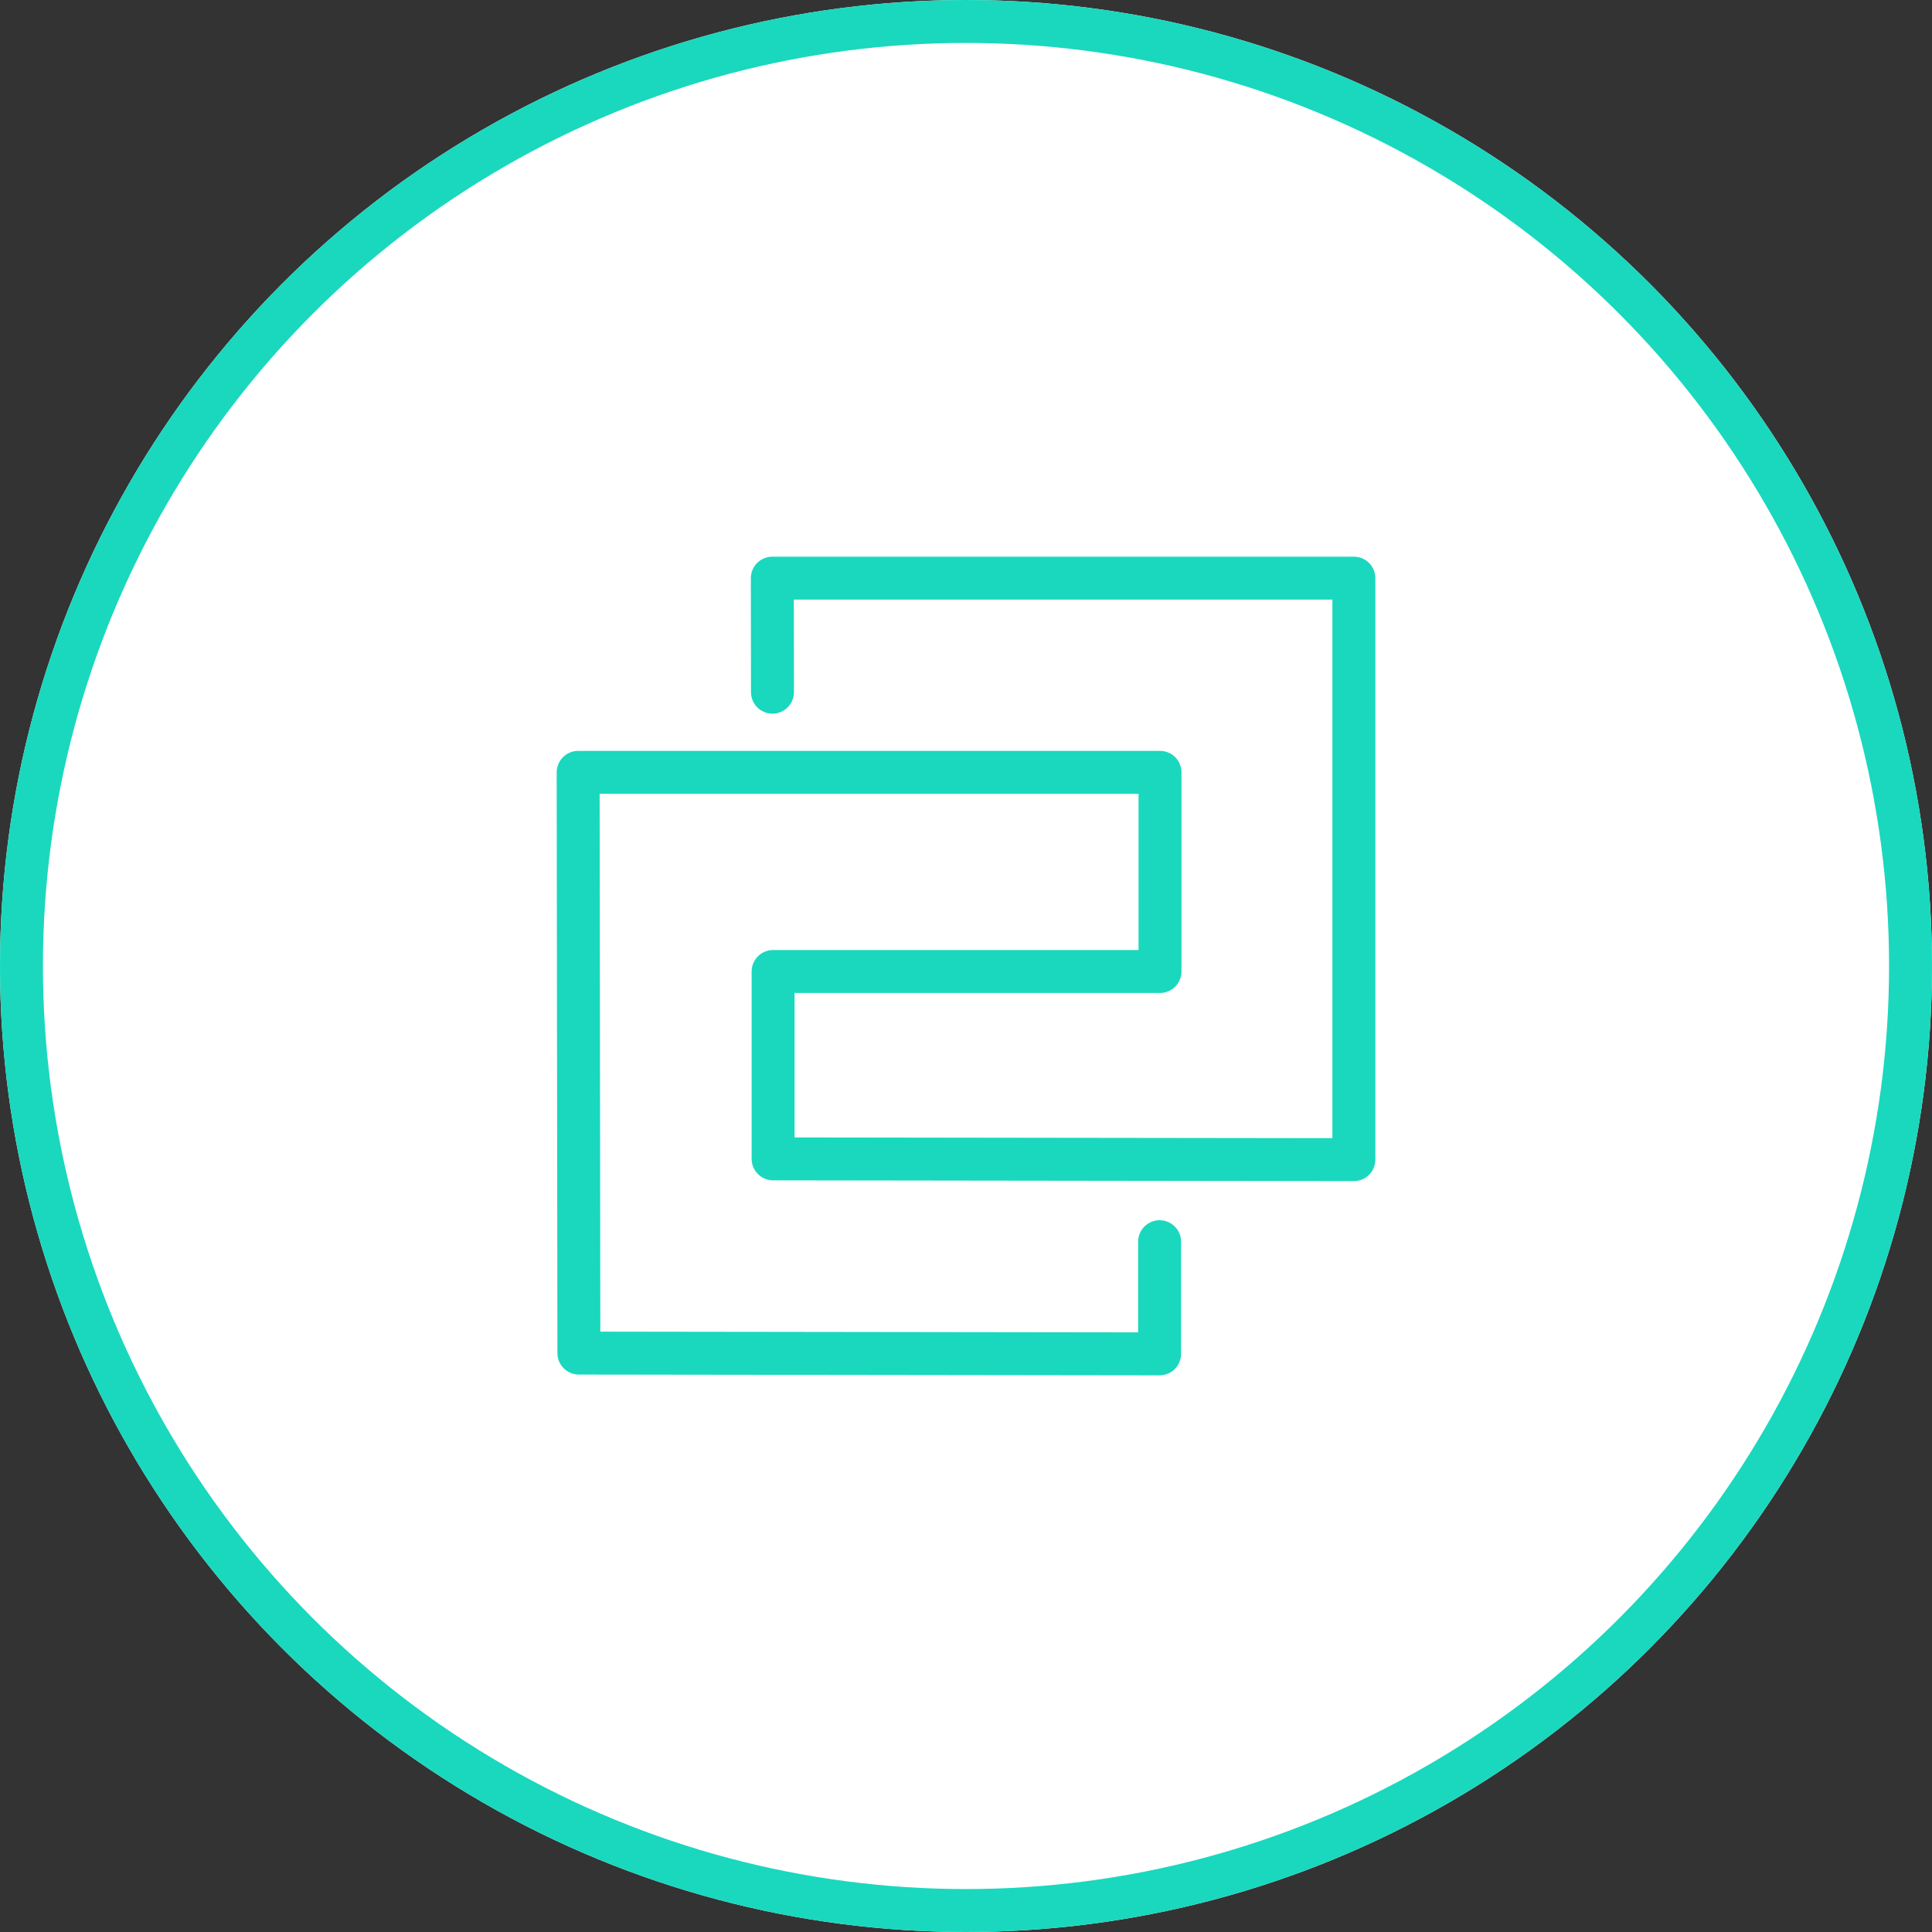
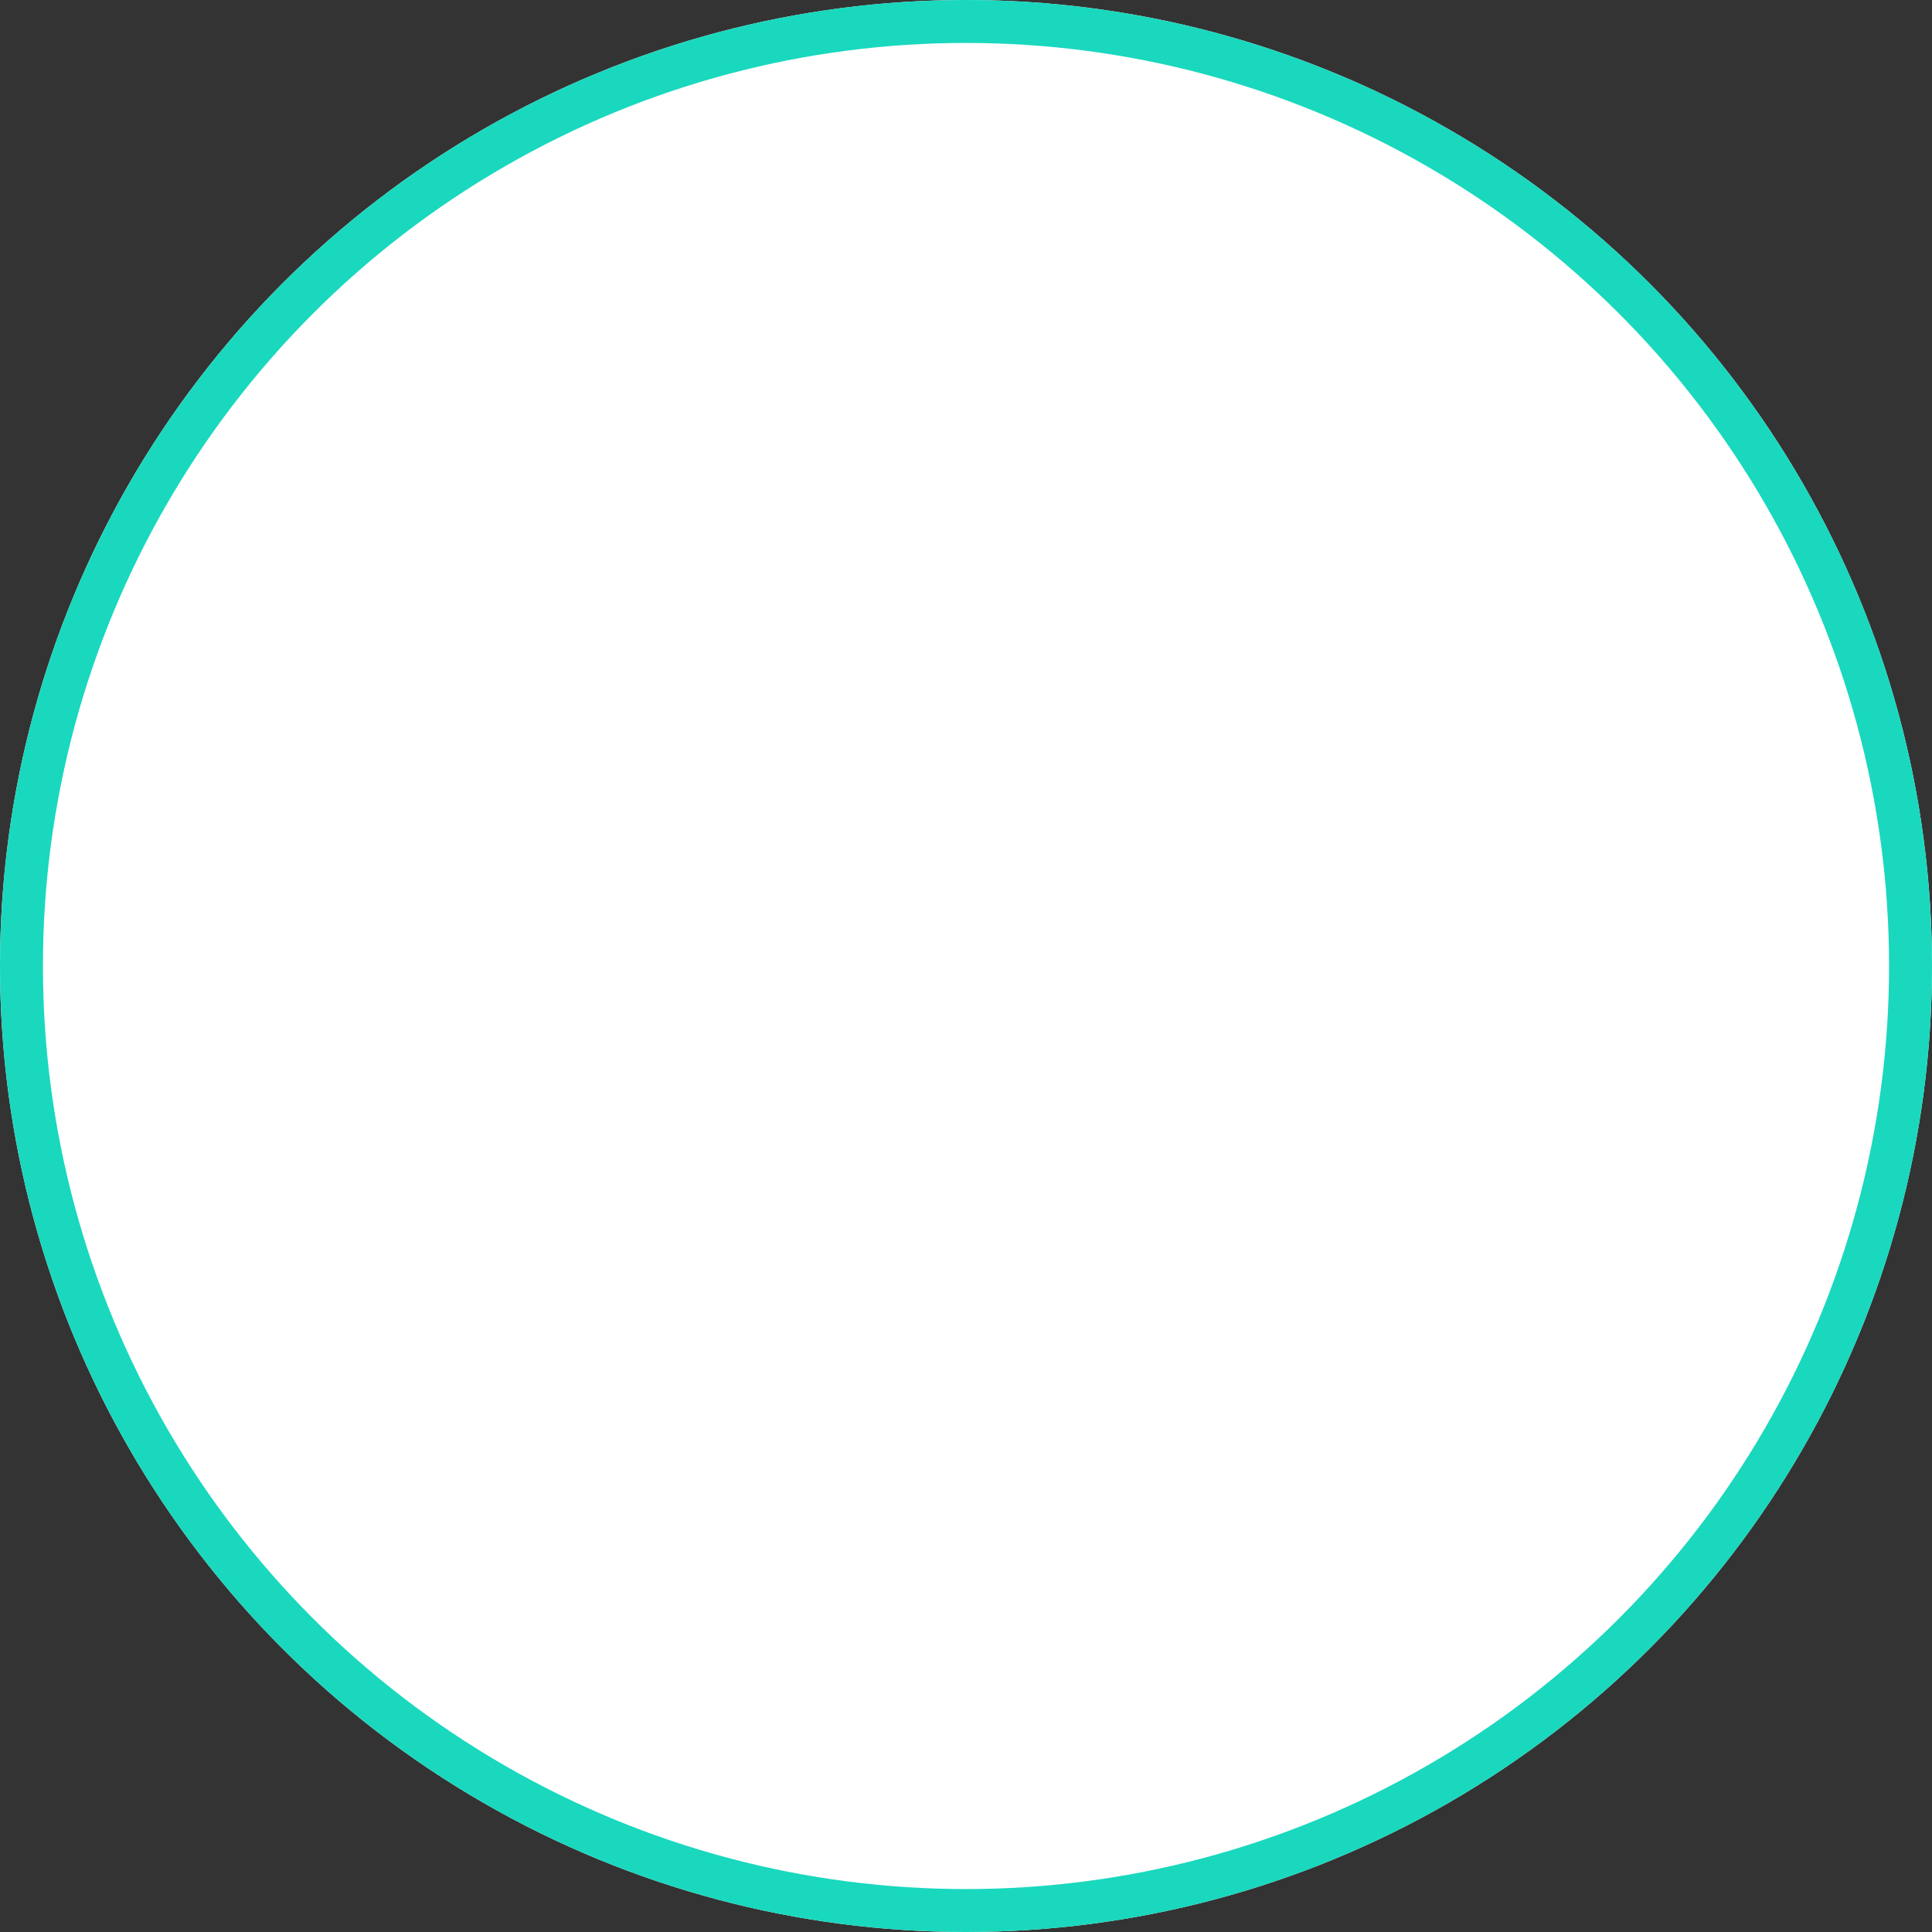
<svg xmlns="http://www.w3.org/2000/svg" width="90" height="90" viewBox="0 0 90 90">
  <rect x="0" y="0" width="90" height="90" fill="#333333" stroke="none" />
  <g id="Group_14023" data-name="Group 14023" transform="translate(-53 -436)">
    <g id="Component_8_26" data-name="Component 8 – 26" transform="translate(53 436)">
      <g id="Ellipse_2006" data-name="Ellipse 2006" fill="#fff" stroke="#19d8be" stroke-width="2">
        <circle cx="45" cy="45" r="45" stroke="none" />
        <circle cx="45" cy="45" r="44" fill="none" />
      </g>
-       <path id="Stroke-1" d="M27.087,30.911v5.225L.035,36.1,0,9.047H27.106v9.277H9.082v8.729l27.054.036V0H9.046l.006,5.313" transform="translate(26.932 26.932)" fill="none" stroke="#19d8be" stroke-linecap="round" stroke-linejoin="round" stroke-width="2" fill-rule="evenodd" />
    </g>
  </g>
</svg>